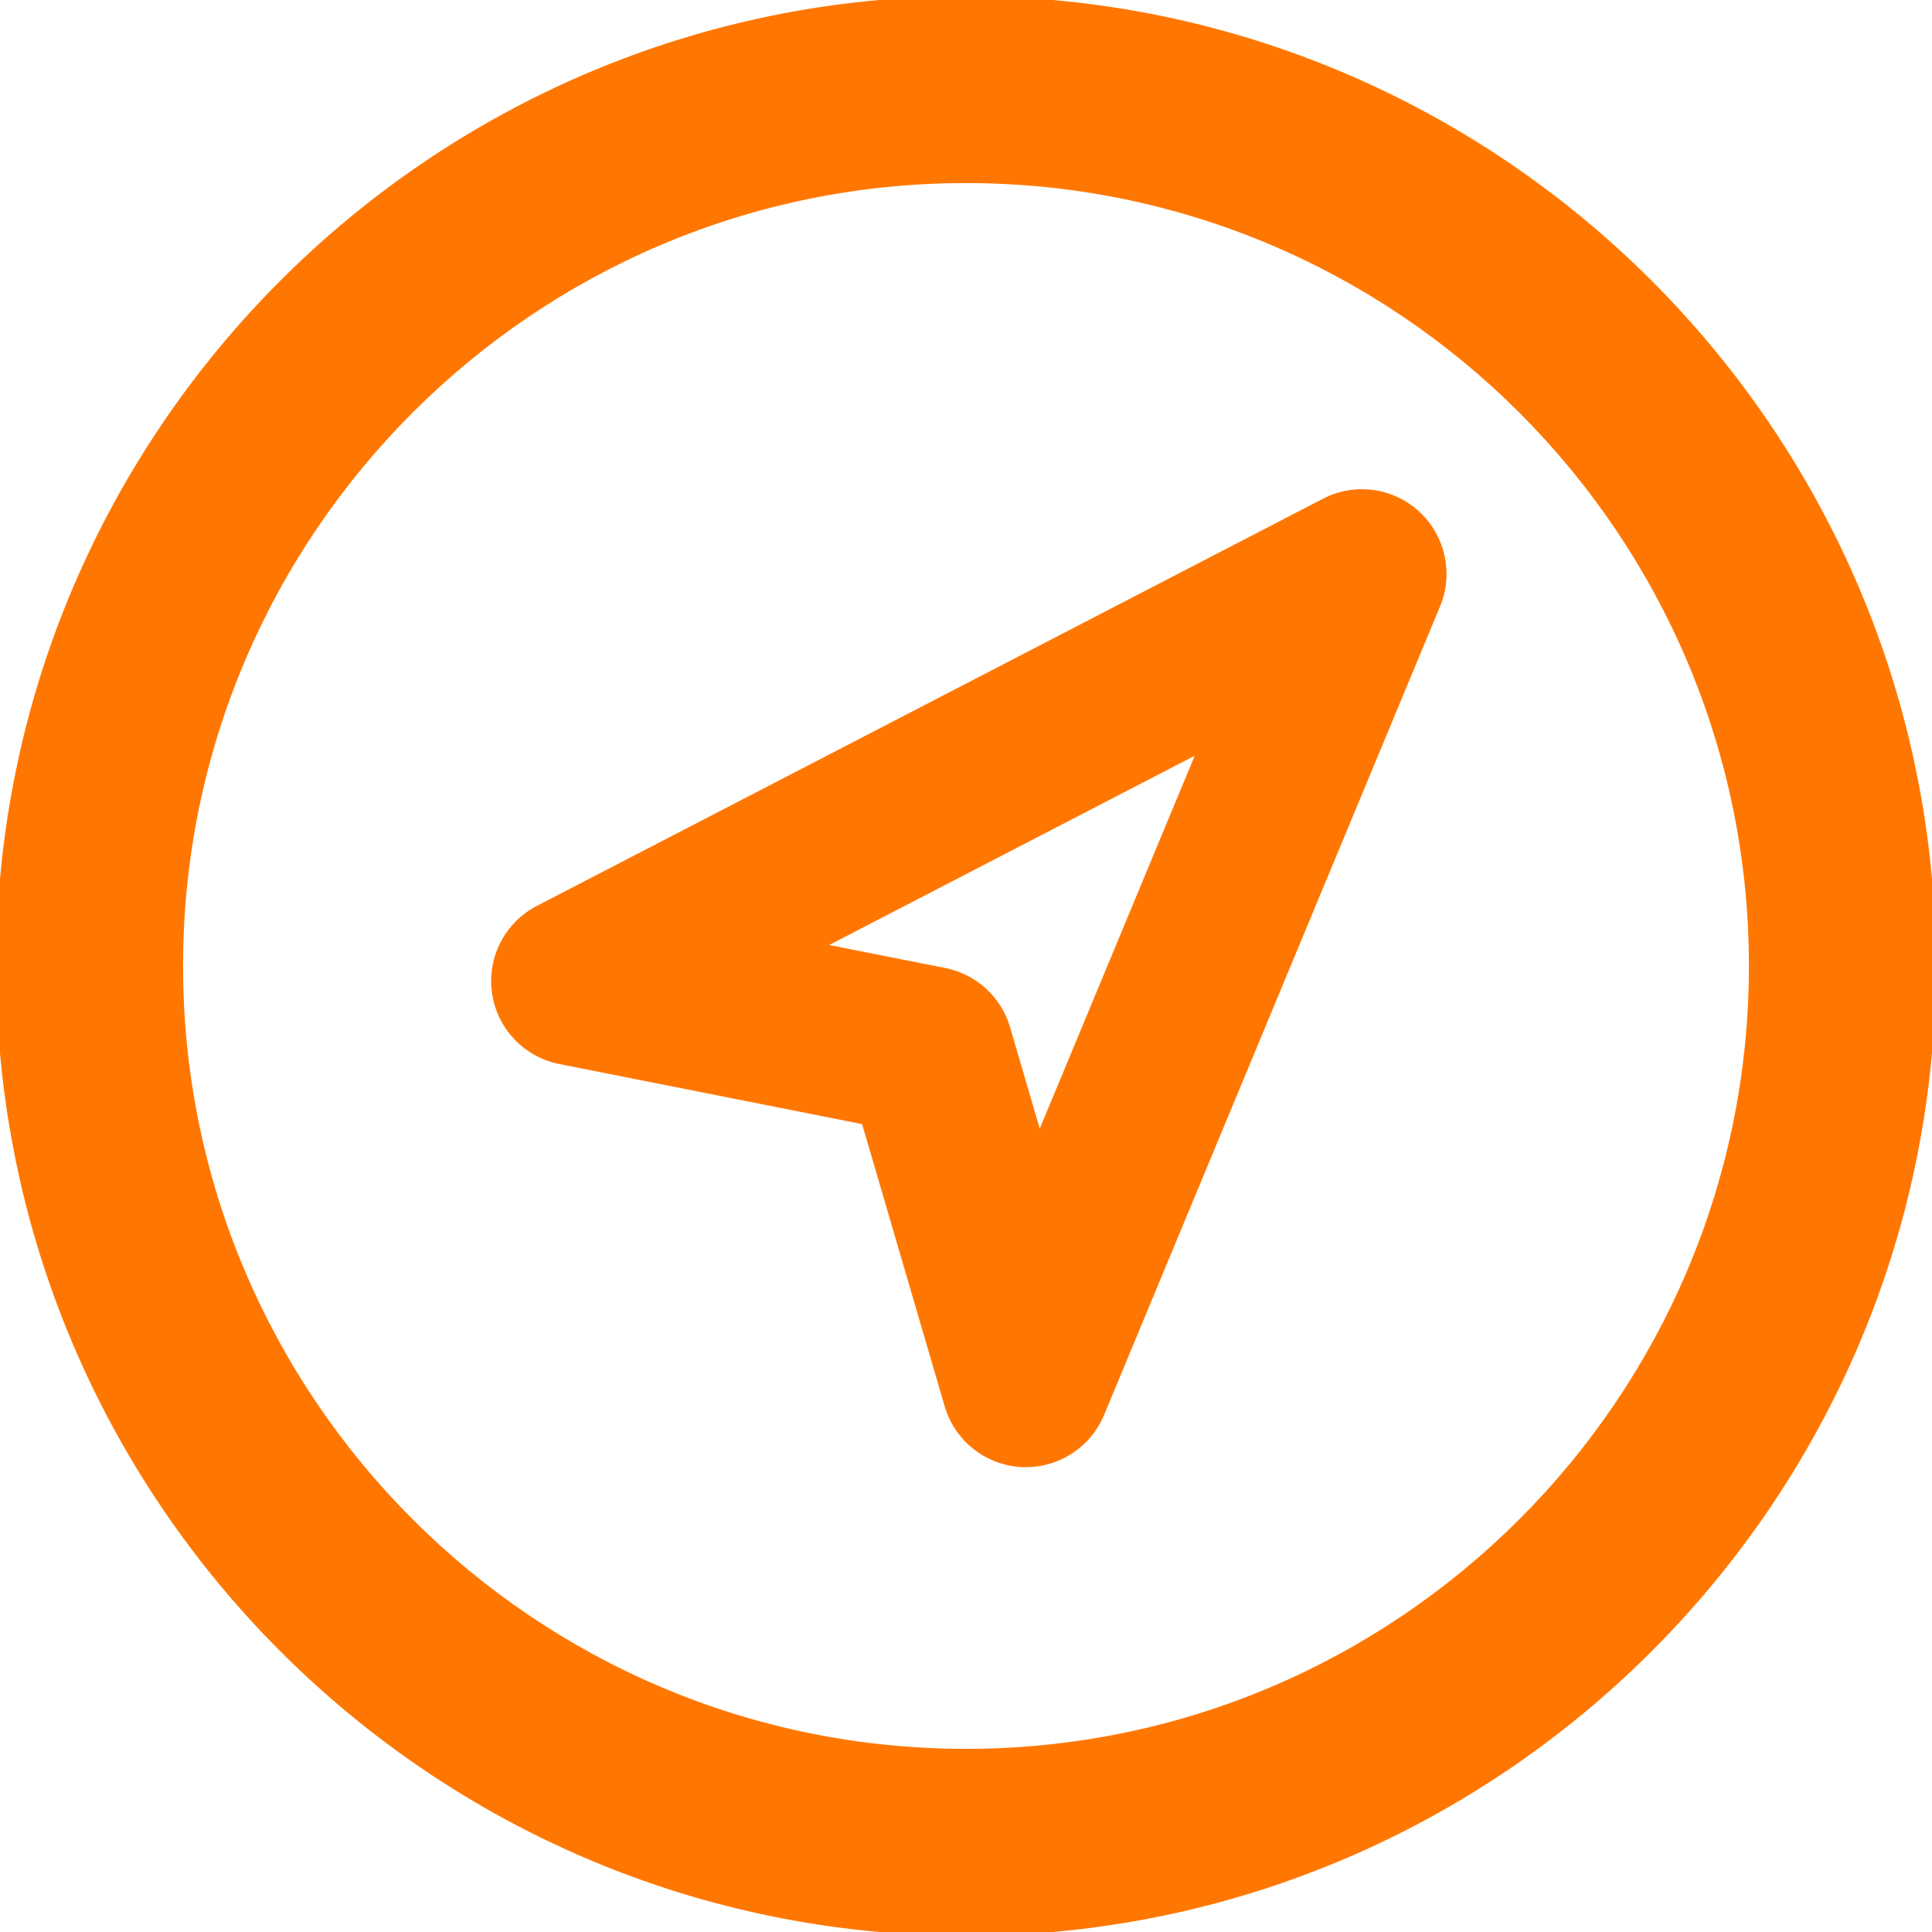
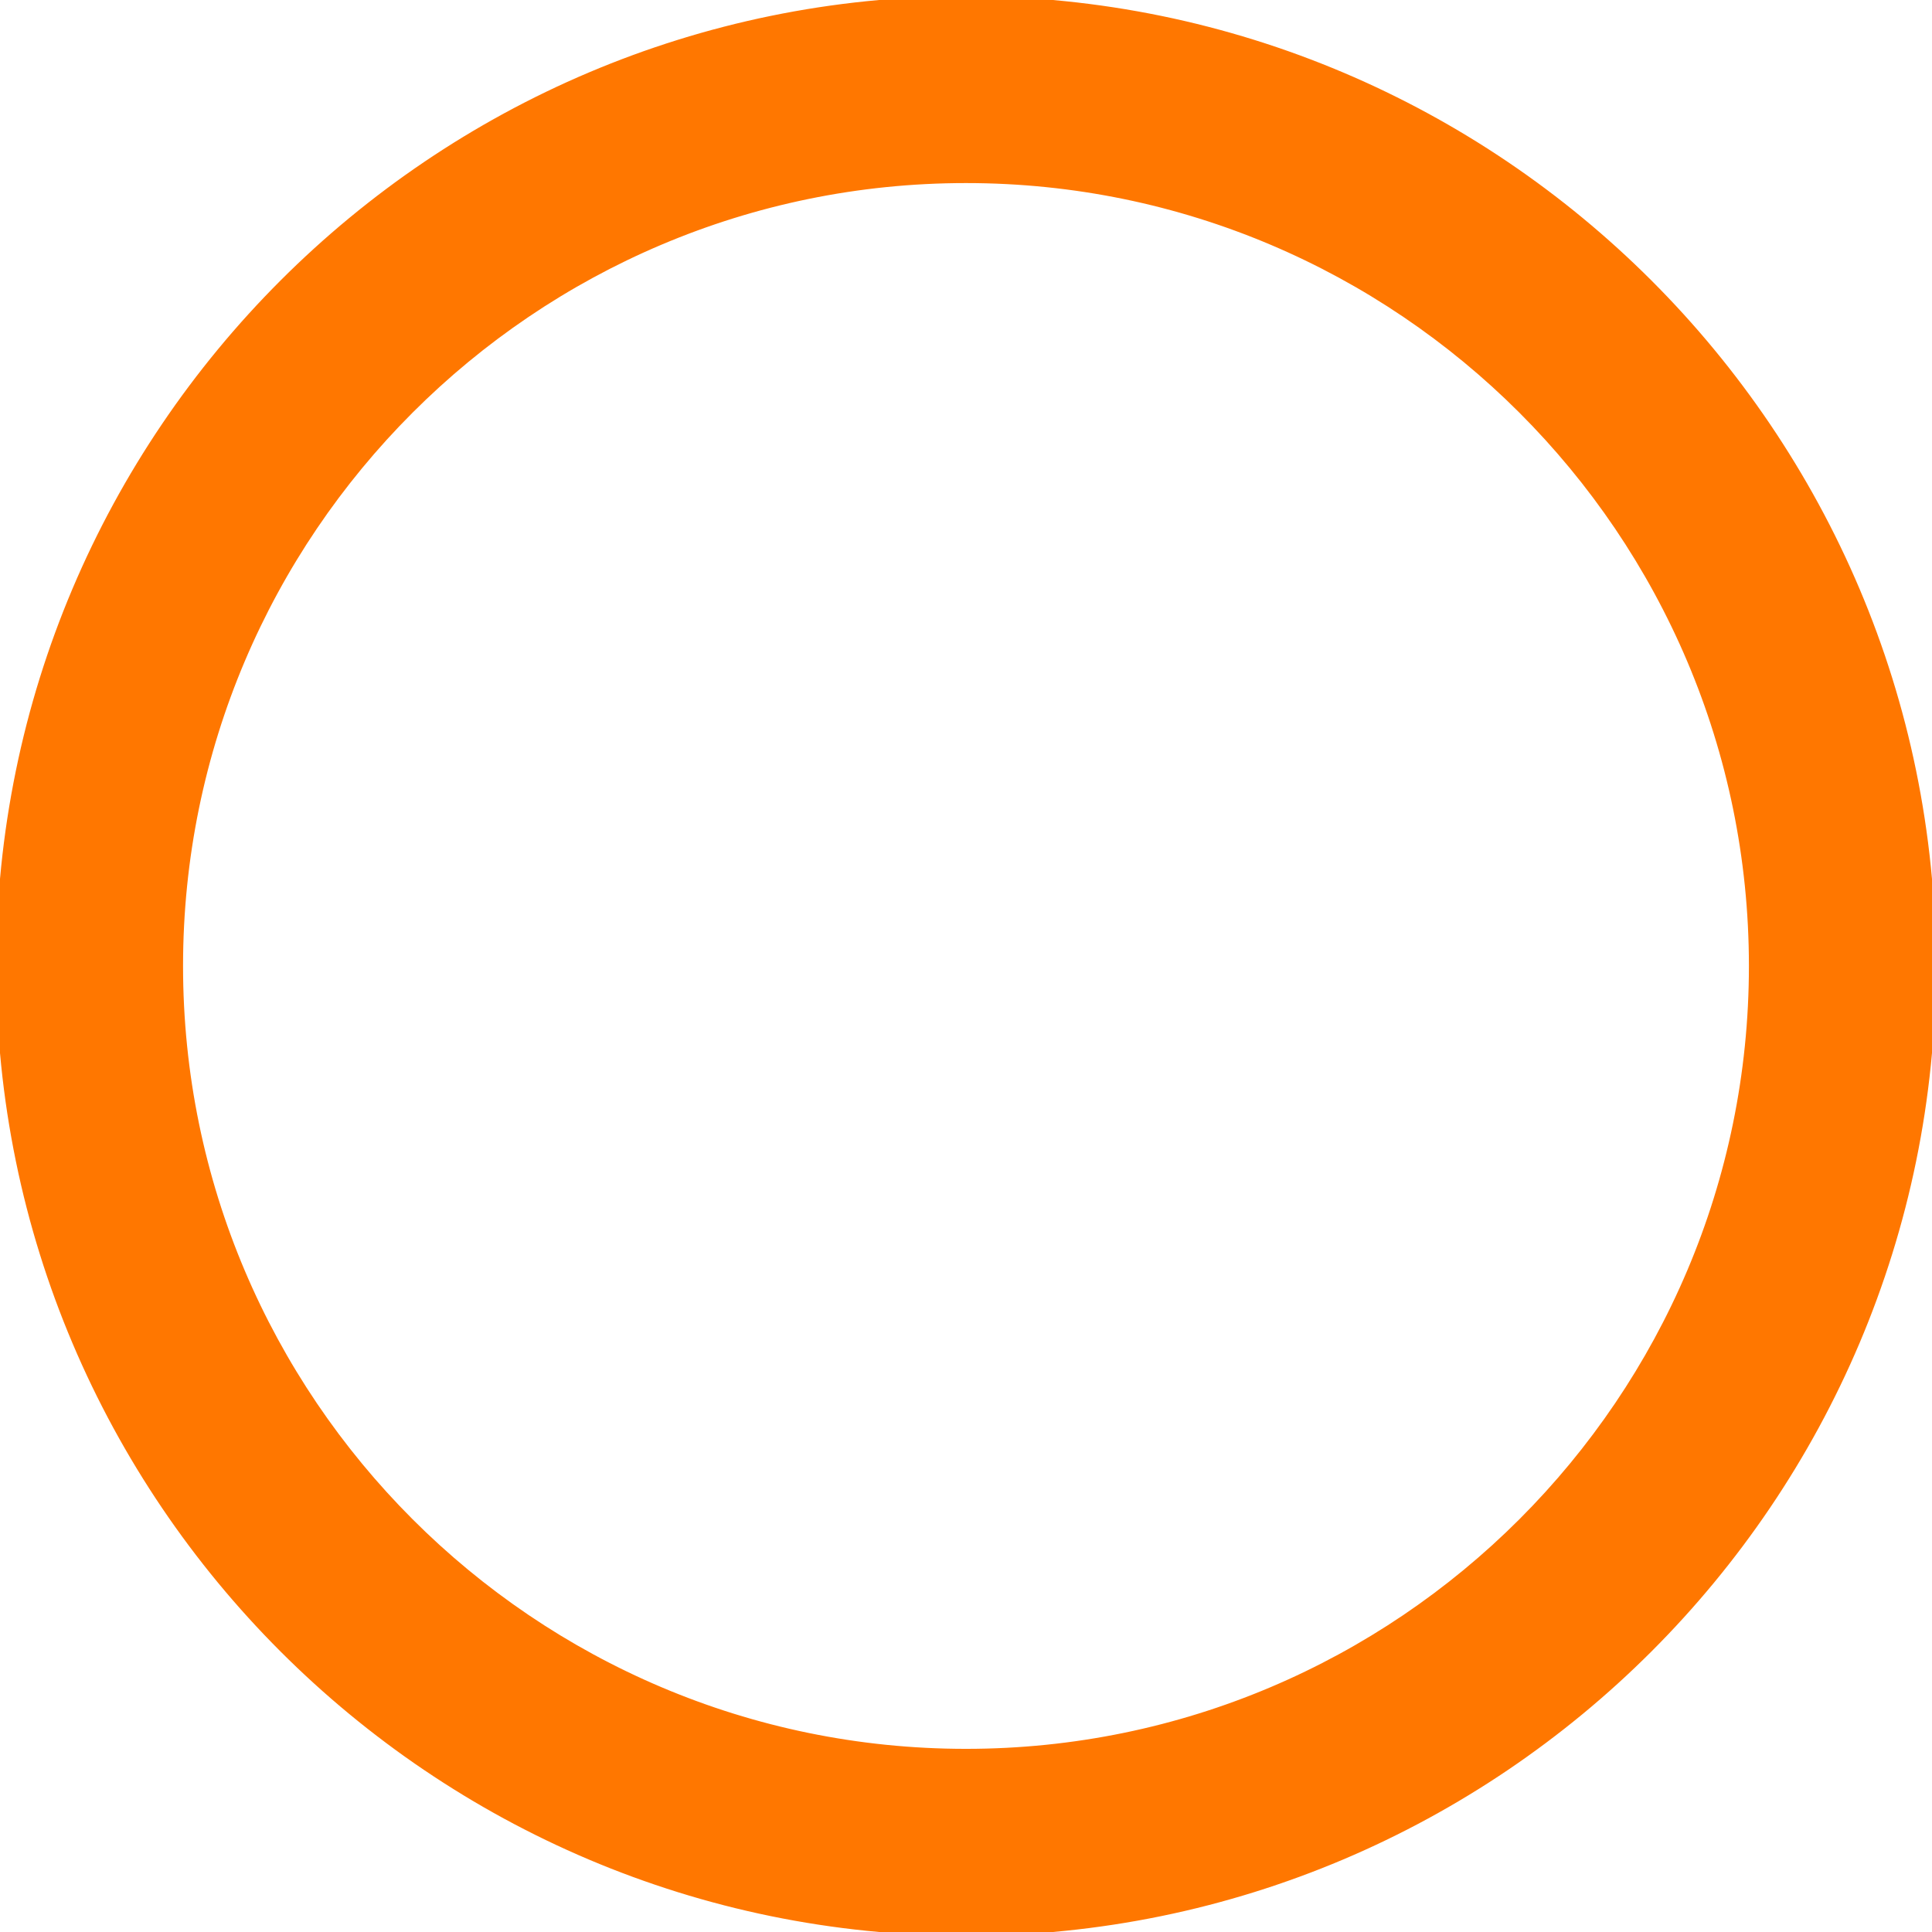
<svg xmlns="http://www.w3.org/2000/svg" height="800px" width="800px" version="1.1" id="Capa_1" viewBox="0 0 249.321 249.321" xml:space="preserve" fill="#ff7700" stroke="#ff7700">
  <g id="SVGRepo_bgCarrier" stroke-width="0" />
  <g id="SVGRepo_tracerCarrier" stroke-linecap="round" stroke-linejoin="round" />
  <g id="SVGRepo_iconCarrier">
    <g>
      <g>
-         <path style="fill:#ff7700;" d="M124.658,0.003C55.919,0.003,0,55.922,0,124.655C0,193.4,55.919,249.319,124.658,249.319 s124.663-55.924,124.663-124.663C249.321,55.922,193.397,0.003,124.658,0.003z M124.658,226.186 c-55.99,0-101.536-45.547-101.536-101.531c0-55.99,45.547-101.531,101.536-101.531s101.536,45.547,101.536,101.531 C226.194,180.645,180.648,226.186,124.658,226.186z" />
+         <path style="fill:#ff7700;" d="M124.658,0.003C55.919,0.003,0,55.922,0,124.655C0,193.4,55.919,249.319,124.658,249.319 s124.663-55.924,124.663-124.663C249.321,55.922,193.397,0.003,124.658,0.003M124.658,226.186 c-55.99,0-101.536-45.547-101.536-101.531c0-55.99,45.547-101.531,101.536-101.531s101.536,45.547,101.536,101.531 C226.194,180.645,180.648,226.186,124.658,226.186z" />
        <g>
-           <path style="fill:#ff7700;" d="M132.392,188.836c-0.19,0-0.381-0.005-0.571-0.011c-4.411-0.245-8.191-3.242-9.431-7.479 l-10.742-36.714l-39.379-7.811c-4.34-0.859-7.664-4.373-8.284-8.757c-0.62-4.378,1.594-8.681,5.526-10.715l101.449-52.547 c3.894-2.023,8.621-1.376,11.846,1.583c3.22,2.964,4.248,7.626,2.573,11.667l-43.366,104.365 C140.388,186.323,136.58,188.836,132.392,188.836z M105.507,122.164l16.388,3.247c3.807,0.761,6.886,3.568,7.974,7.299 l4.226,14.446l21.071-50.708L105.507,122.164z" />
-         </g>
+           </g>
      </g>
    </g>
  </g>
</svg>